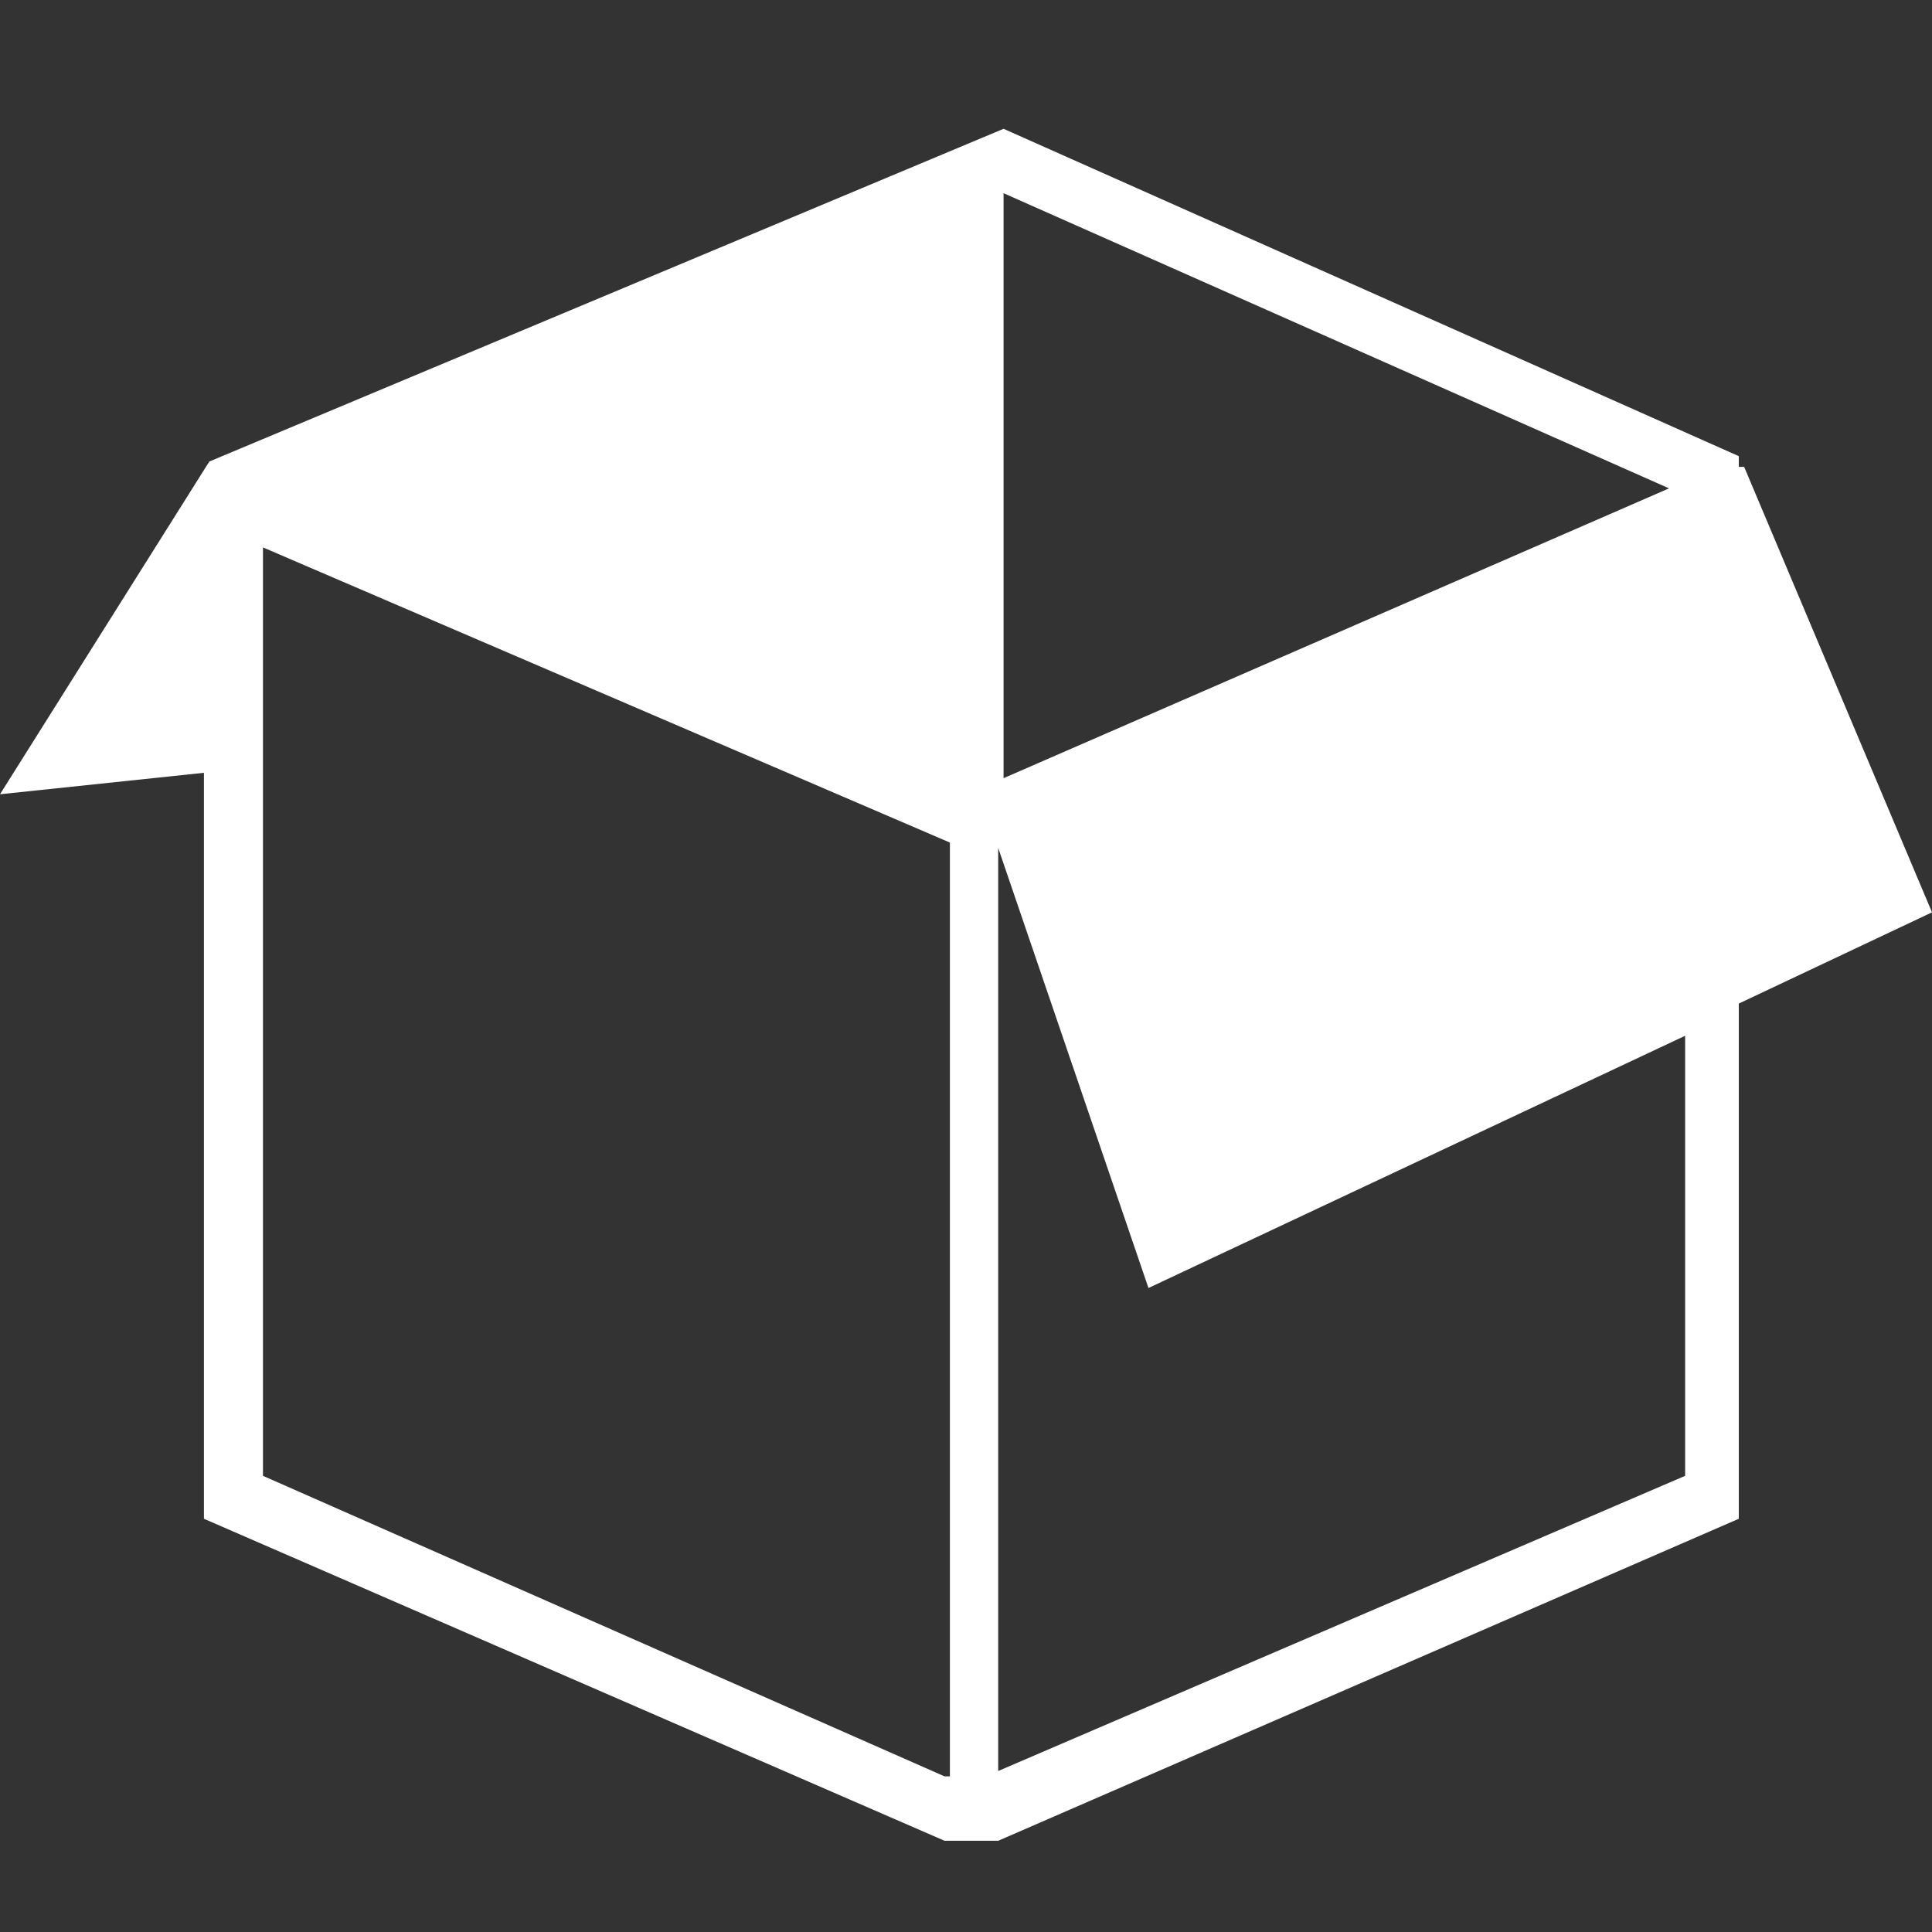
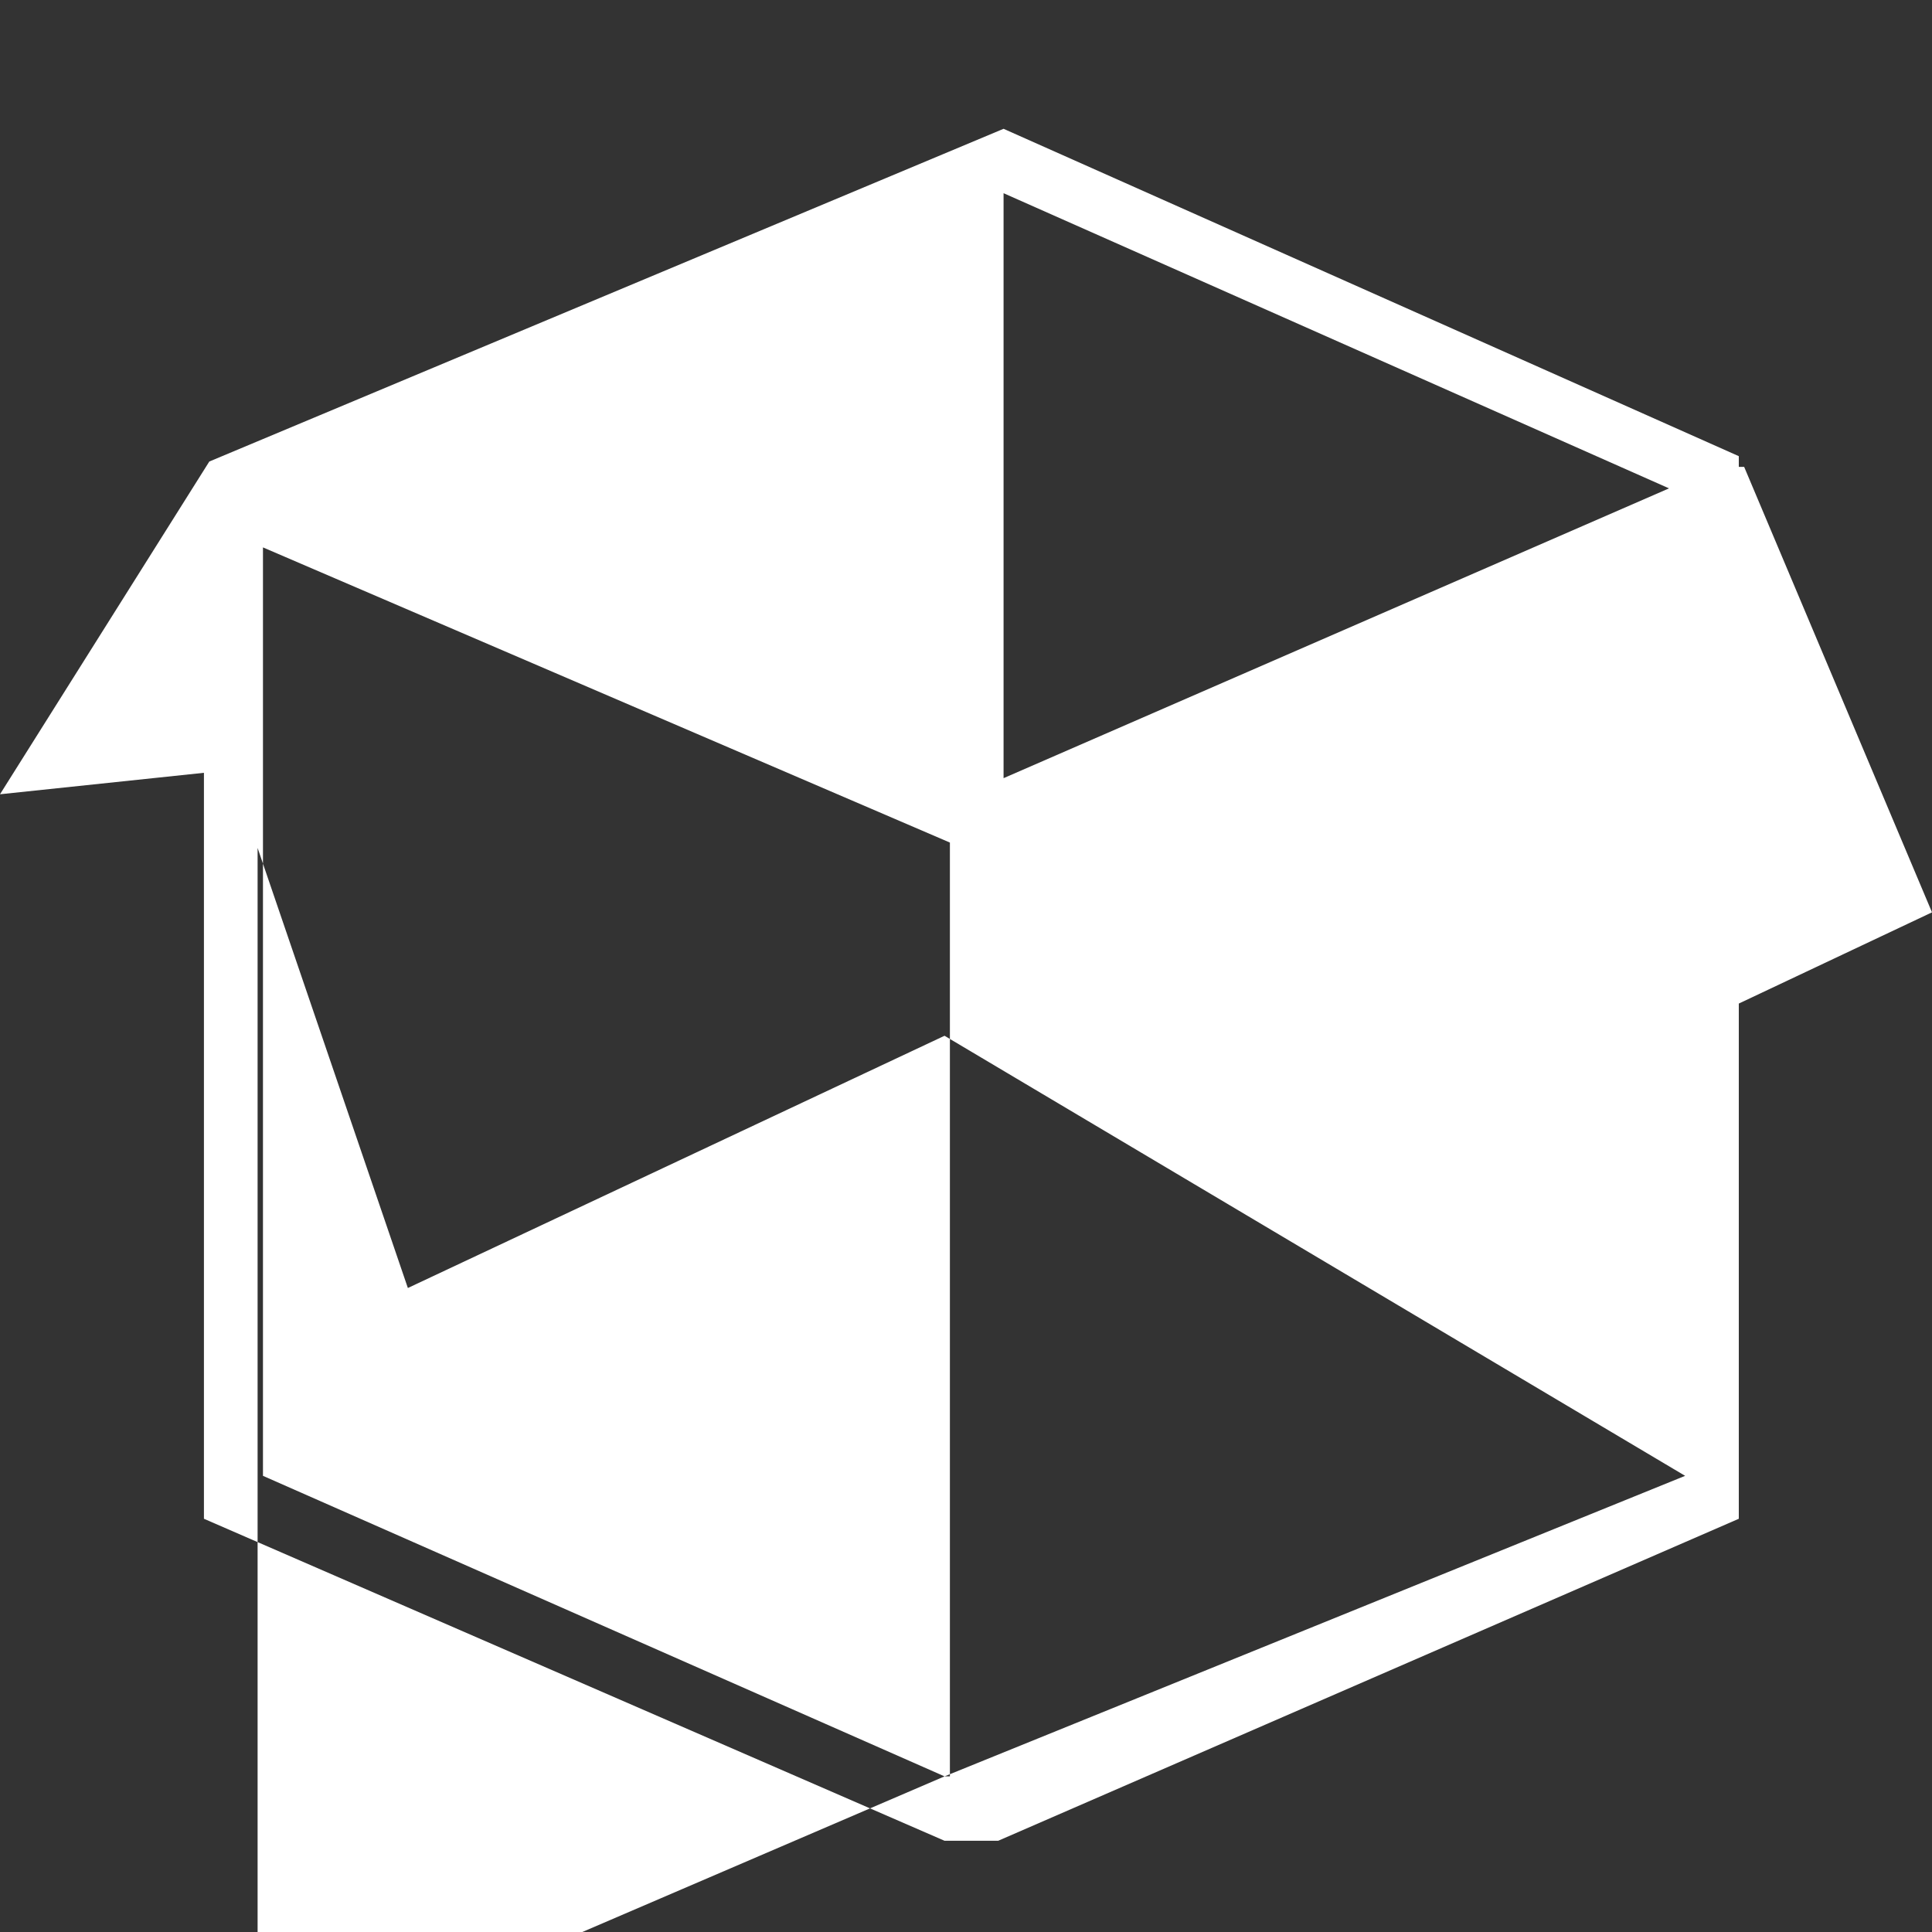
<svg xmlns="http://www.w3.org/2000/svg" version="1.1" id="Layer_1" x="0px" y="0px" viewBox="0 0 36 36" style="enable-background:new 0 0 36 36;" xml:space="preserve">
  <rect x="0" y="0" width="36" height="36" fill="#333333" stroke="none" />
  <style type="text/css">
	.st0{fill:#FFFFFF;}
</style>
  <g>
-     <path class="st0" d="M36,17l-3.5-8.3l-0.1,0V8.6l0,0l0-0.1L18.7,2.4L3.9,8.6l0,0v0L0,14.8l3.8-0.4v13.9l13.8,6v0h1v0l13.8-6v-9.6   L36,17z M18.7,14.5l0-10.9l12.4,5.5L18.7,14.5z M17.6,33.1L4.9,27.5V10.2l12.8,5.5V33.1L17.6,33.1z M31.4,27.5l-12.8,5.5V15.8   l2.8,8.2l10-4.7L31.4,27.5L31.4,27.5z" />
+     <path class="st0" d="M36,17l-3.5-8.3l-0.1,0V8.6l0,0l0-0.1L18.7,2.4L3.9,8.6l0,0v0L0,14.8l3.8-0.4v13.9l13.8,6v0h1v0l13.8-6v-9.6   L36,17z M18.7,14.5l0-10.9l12.4,5.5L18.7,14.5z M17.6,33.1L4.9,27.5V10.2l12.8,5.5V33.1L17.6,33.1z l-12.8,5.5V15.8   l2.8,8.2l10-4.7L31.4,27.5L31.4,27.5z" />
  </g>
</svg>